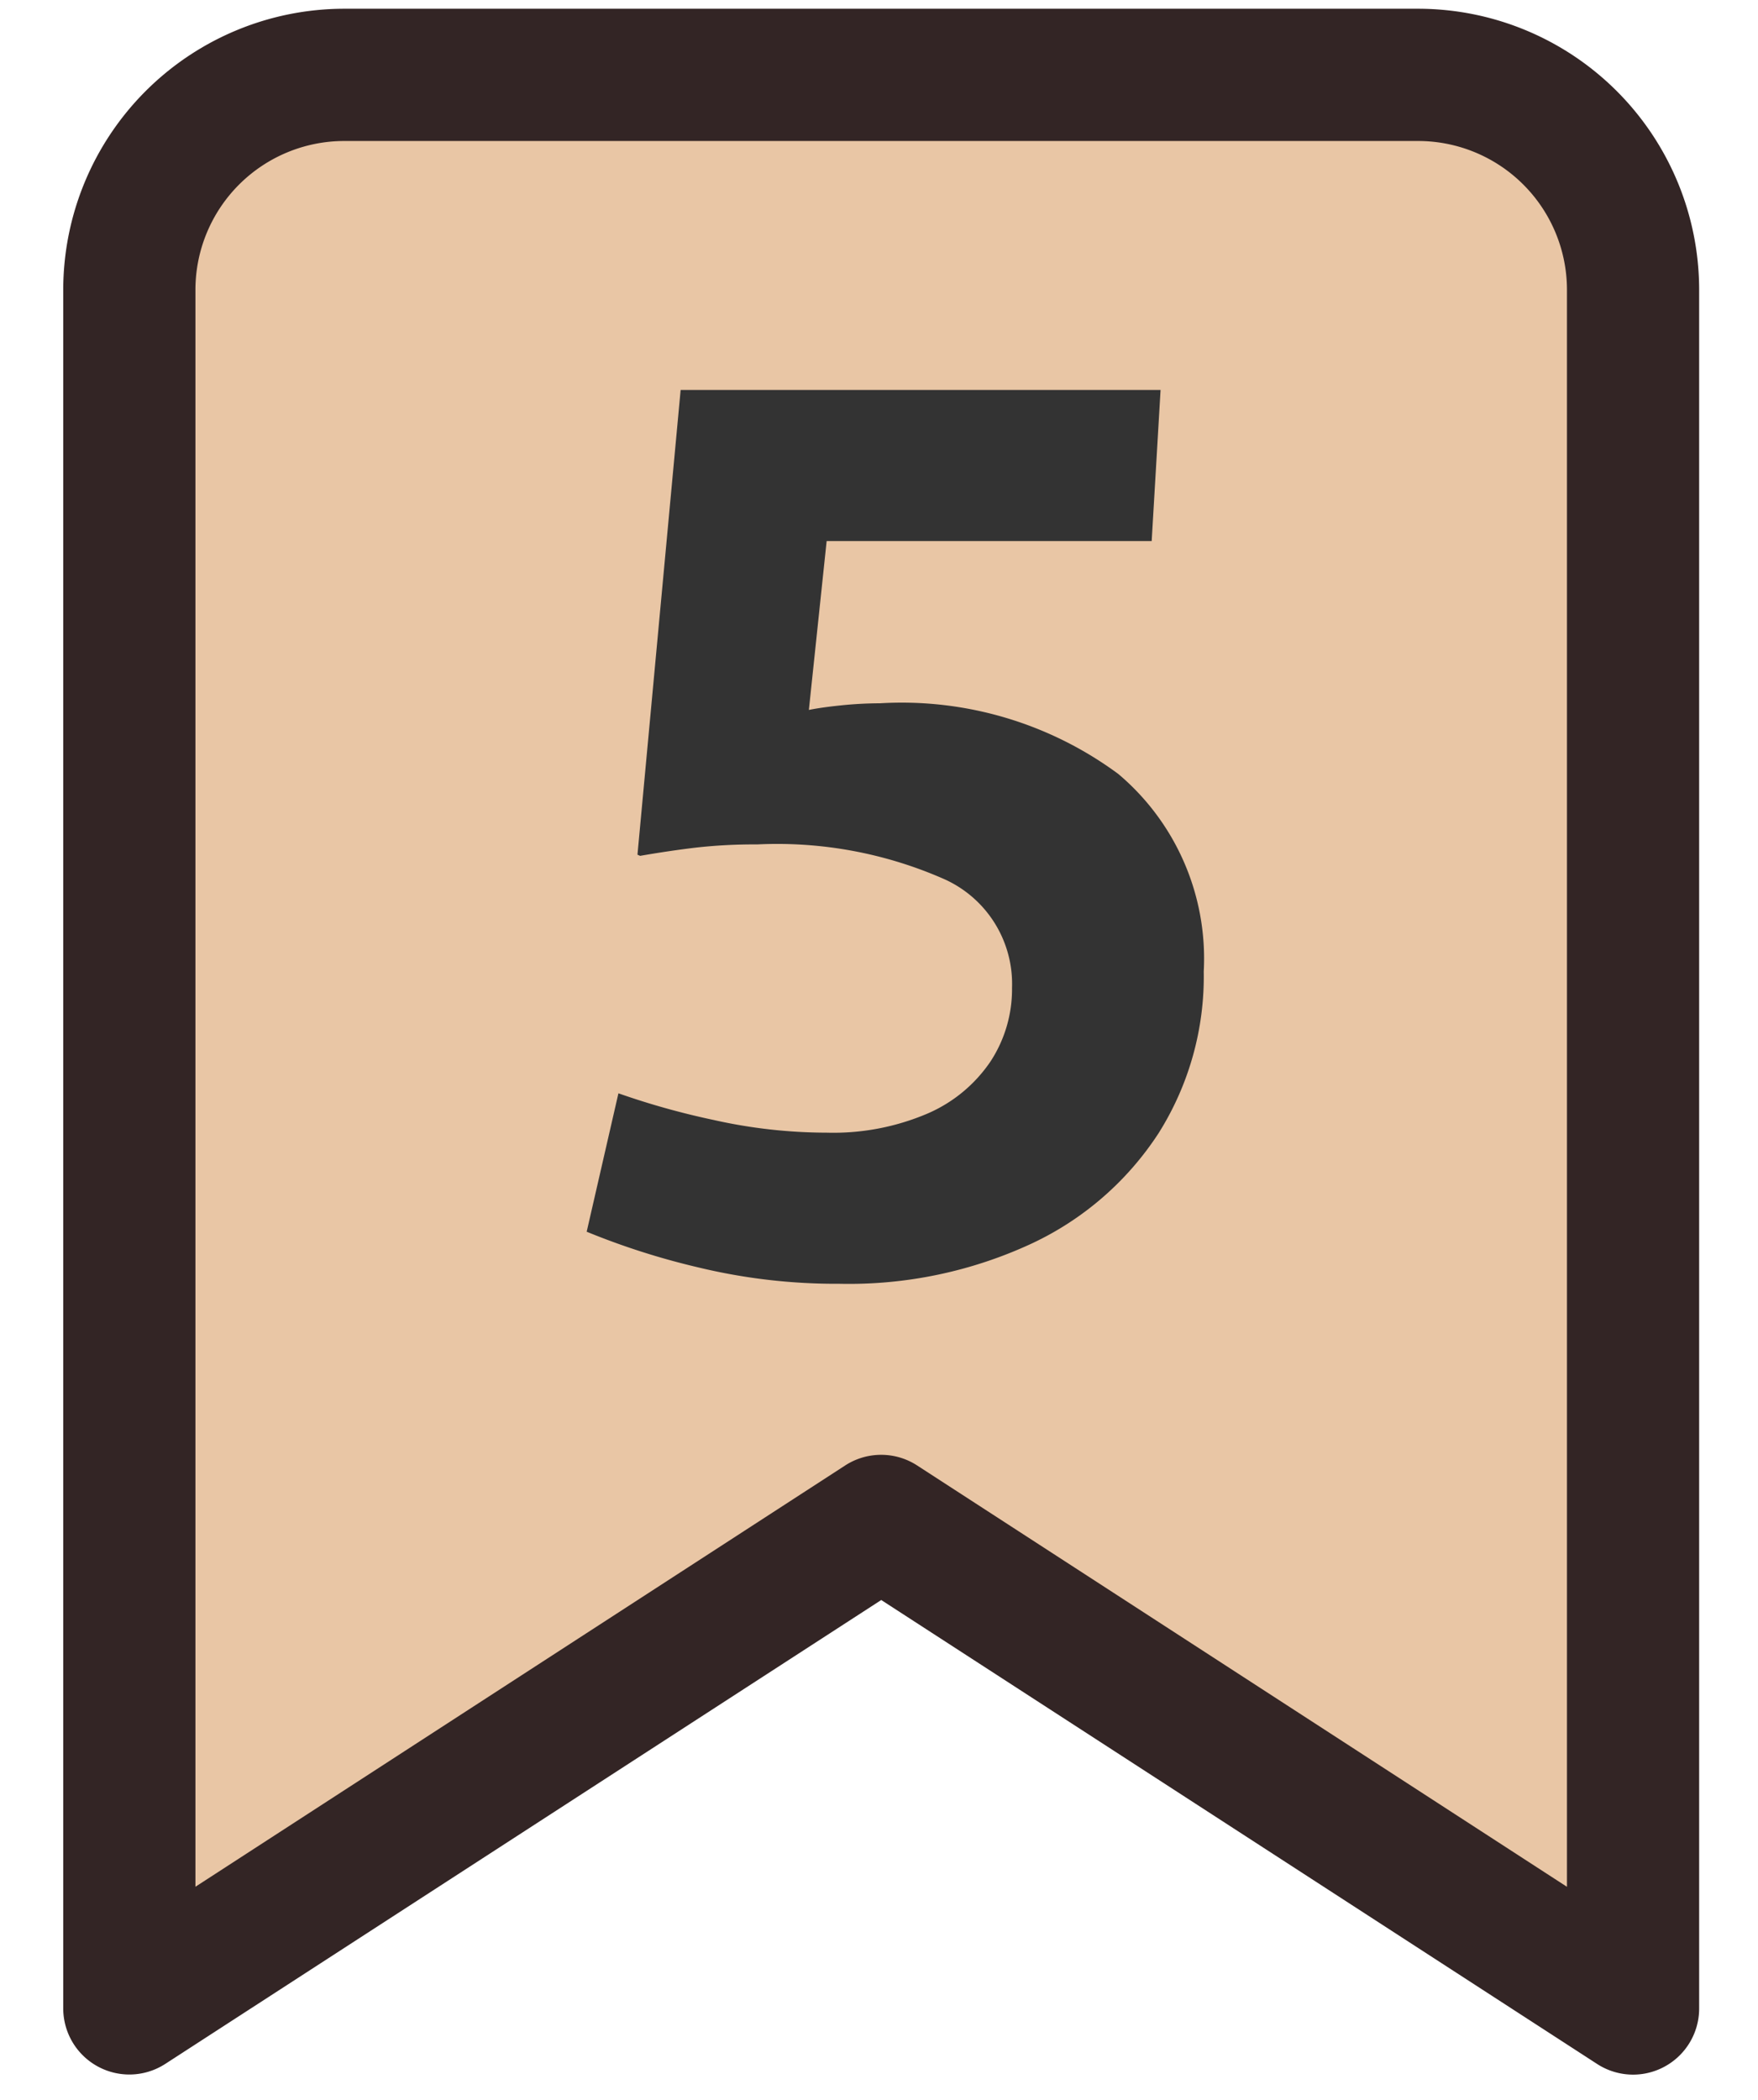
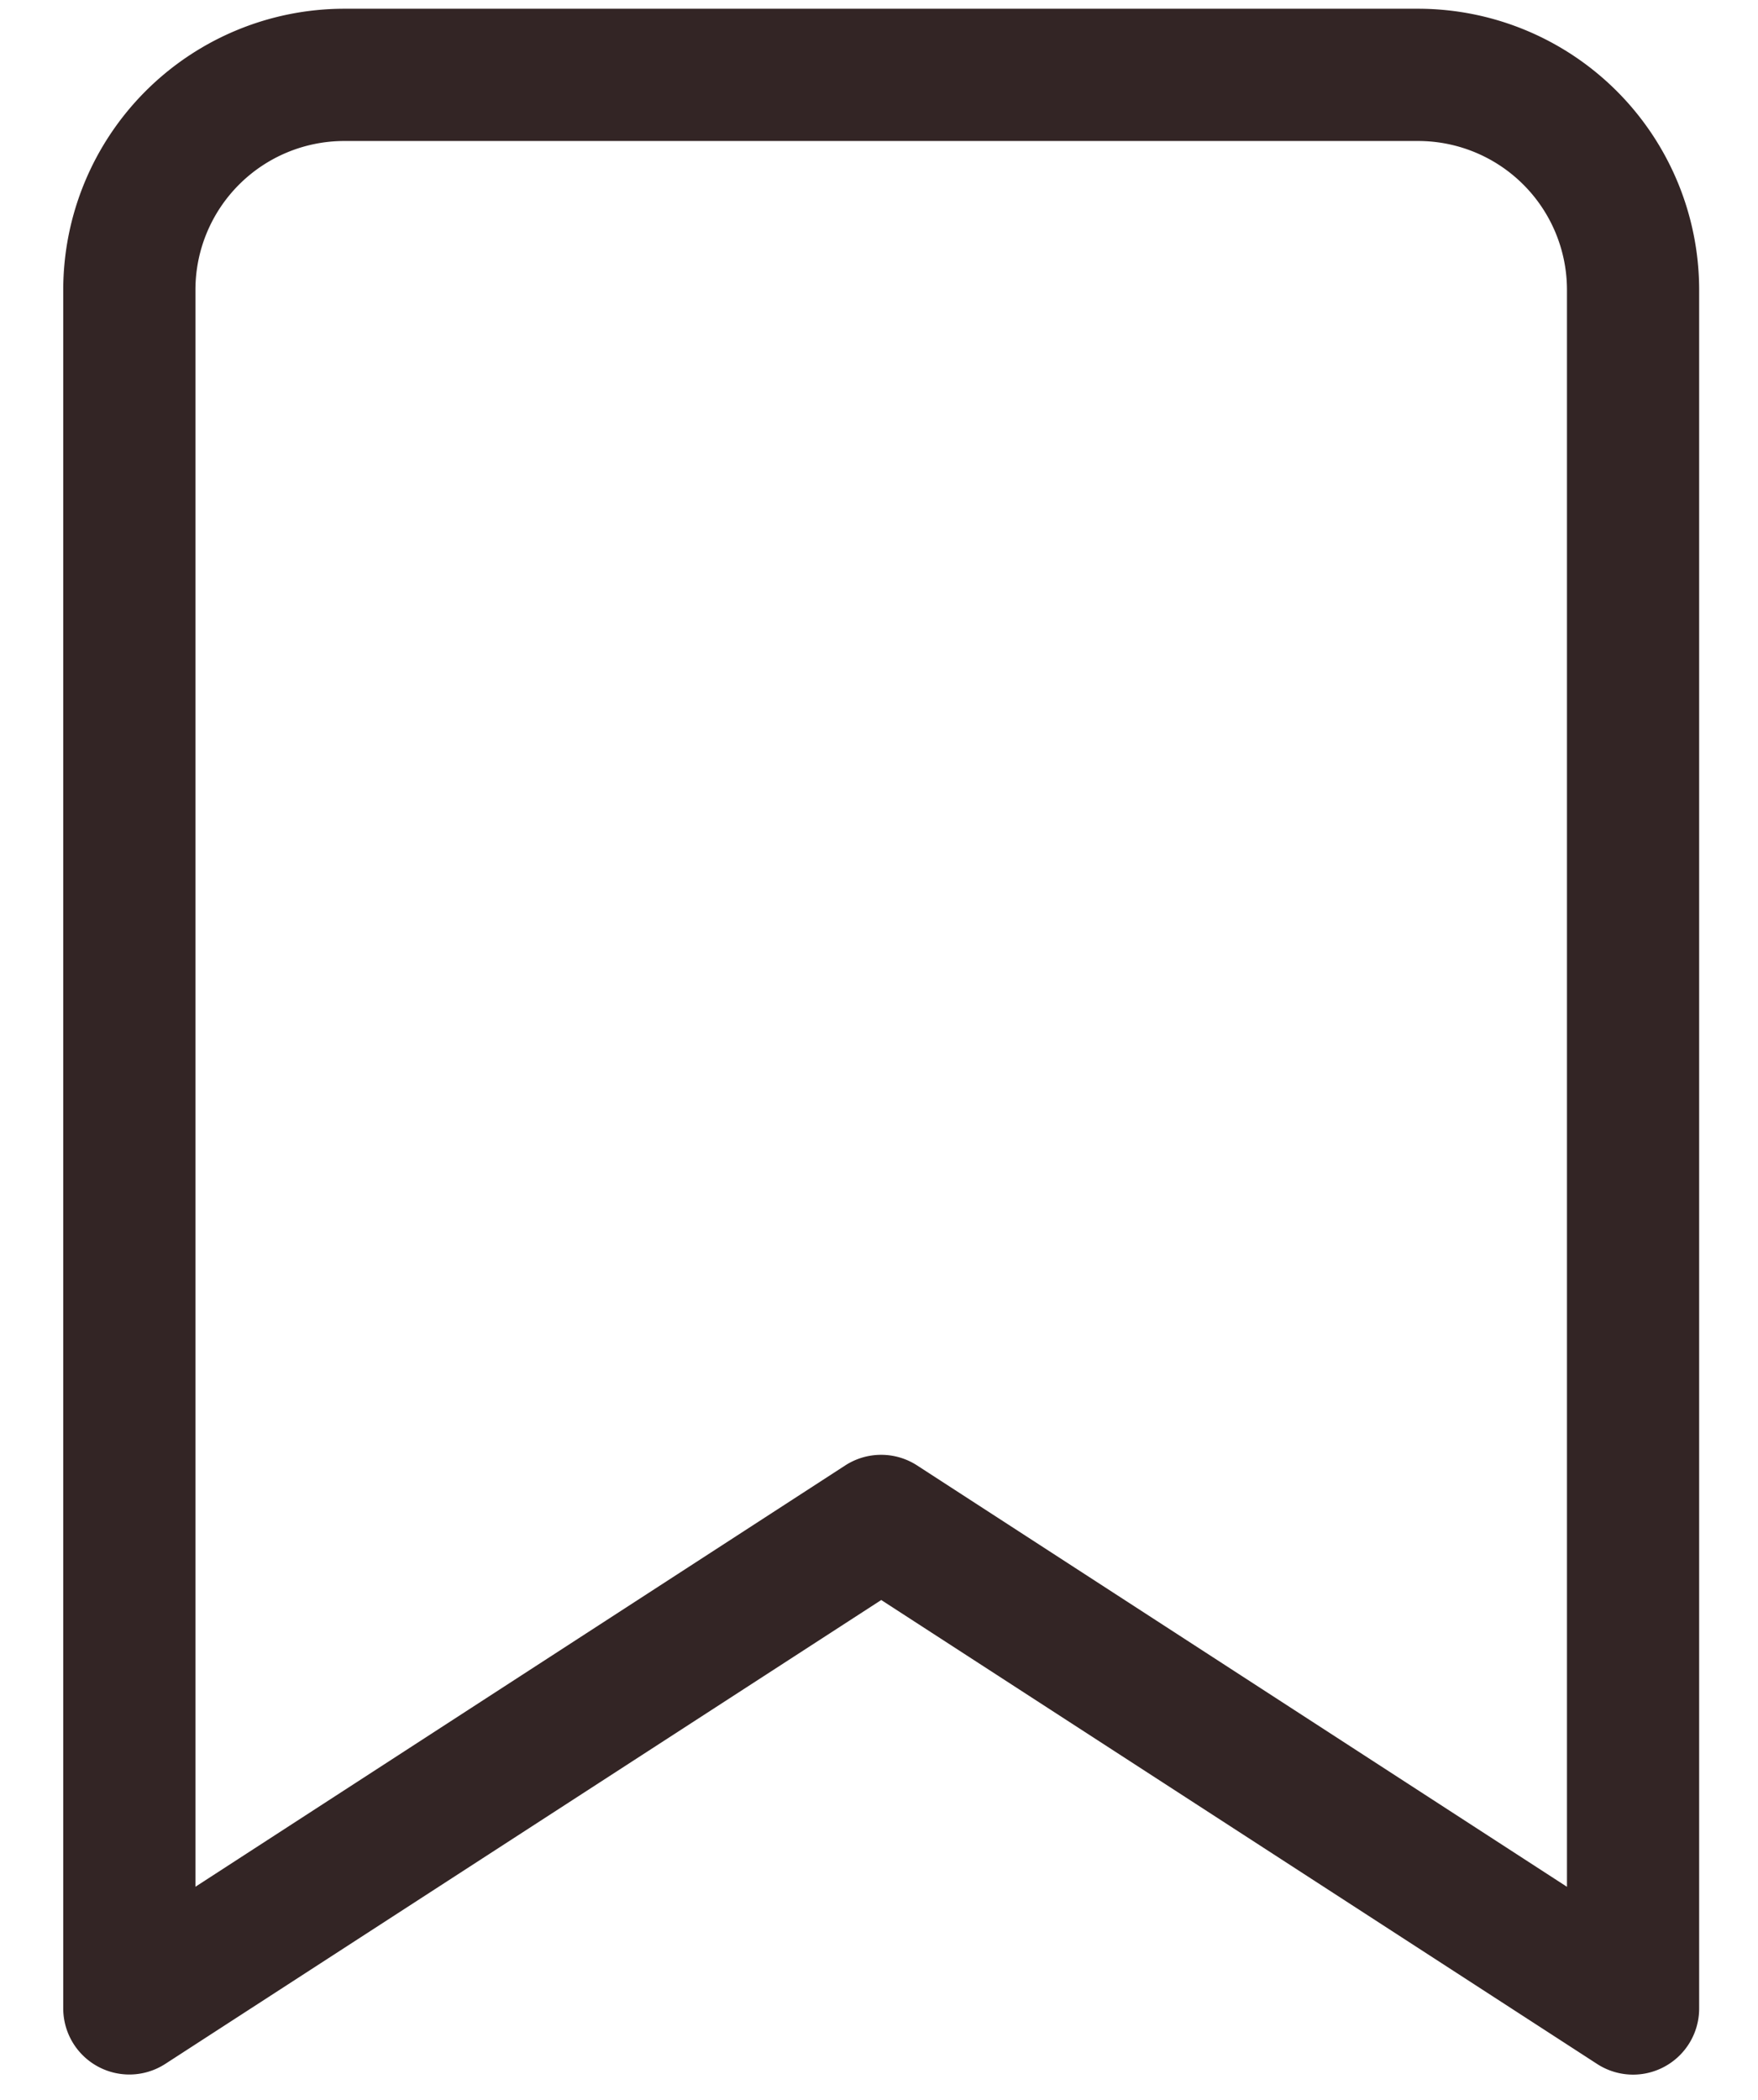
<svg xmlns="http://www.w3.org/2000/svg" width="36" height="43" viewBox="0 0 36 43">
  <defs>
    <clipPath id="clip-path">
      <path id="Path_466" data-name="Path 466" d="M5.4,1A4.4,4.4,0,0,0,1,5.4V40.591L16.481,31.2l15.312,9.39V5.4a4.4,4.4,0,0,0-4.4-4.4Z" transform="translate(-1 -1)" fill="none" />
    </clipPath>
    <clipPath id="clip-path-2">
      <rect id="Rectangle_1615" data-name="Rectangle 1615" width="36" height="43" transform="translate(-0.449 0.667)" fill="none" />
    </clipPath>
    <clipPath id="clip-path-3">
-       <rect id="Rectangle_1623" data-name="Rectangle 1623" width="20" height="23" transform="translate(120 3042)" fill="#fff" stroke="#707070" stroke-width="1" />
-     </clipPath>
+       </clipPath>
  </defs>
  <g id="Group_826" data-name="Group 826" transform="translate(-112 -3037)">
    <g id="Group_778" data-name="Group 778" transform="translate(112.449 3036.333)">
      <g id="Group_771" data-name="Group 771" transform="translate(2.199 2.199)">
        <g id="Group_770" data-name="Group 770" clip-path="url(#clip-path)">
-           <rect id="Rectangle_1614" data-name="Rectangle 1614" width="49.769" height="49.769" transform="translate(-19.795 19.795) rotate(-45)" fill="#e9c6a5" />
-         </g>
+           </g>
      </g>
      <g id="Group_773" data-name="Group 773">
        <g id="Group_772" data-name="Group 772" clip-path="url(#clip-path-2)">
          <path id="パス_467" data-name="パス 467" d="M32.147,42.3a1.353,1.353,0,0,1-.736-.218l-14.66-9.5L2.09,42.08A1.354,1.354,0,0,1,0,40.945V5.753A5.759,5.759,0,0,1,5.753,0H27.748A5.759,5.759,0,0,1,33.5,5.753V40.945A1.354,1.354,0,0,1,32.147,42.3ZM16.75,29.609a1.352,1.352,0,0,1,.736.218l13.307,8.627V5.753a3.049,3.049,0,0,0-3.045-3.045H5.753A3.049,3.049,0,0,0,2.707,5.753v32.7l13.307-8.627A1.352,1.352,0,0,1,16.75,29.609Z" transform="translate(0.846 0.846)" fill="#332525" />
        </g>
      </g>
    </g>
    <g id="Mask_Group_636" data-name="Mask Group 636" clip-path="url(#clip-path-3)">
-       <path id="Path_527" data-name="Path 527" d="M6.188.286a12.026,12.026,0,0,1-2.9-.338A15.067,15.067,0,0,1,1.014-.78l.65-2.834a15.634,15.634,0,0,0,1.95.546,10.643,10.643,0,0,0,2.314.26A4.915,4.915,0,0,0,7.995-3.2,2.981,2.981,0,0,0,9.282-4.264a2.7,2.7,0,0,0,.442-1.508A2.351,2.351,0,0,0,8.346-7.995,8.48,8.48,0,0,0,4.5-8.71a10.662,10.662,0,0,0-1.248.065q-.546.065-1.144.169L2.054-8.5l.884-9.516h9.828l-.182,3.094H5.928l-.364,3.458q.26-.052.637-.091A7.988,7.988,0,0,1,7.02-11.6,7.465,7.465,0,0,1,11.9-10.153,4.943,4.943,0,0,1,13.65-6.11,6.018,6.018,0,0,1,12.727-2.8a6.267,6.267,0,0,1-2.6,2.262A8.881,8.881,0,0,1,6.188.286Z" transform="translate(123 3063)" fill="#333" />
-     </g>
+       </g>
  </g>
</svg>